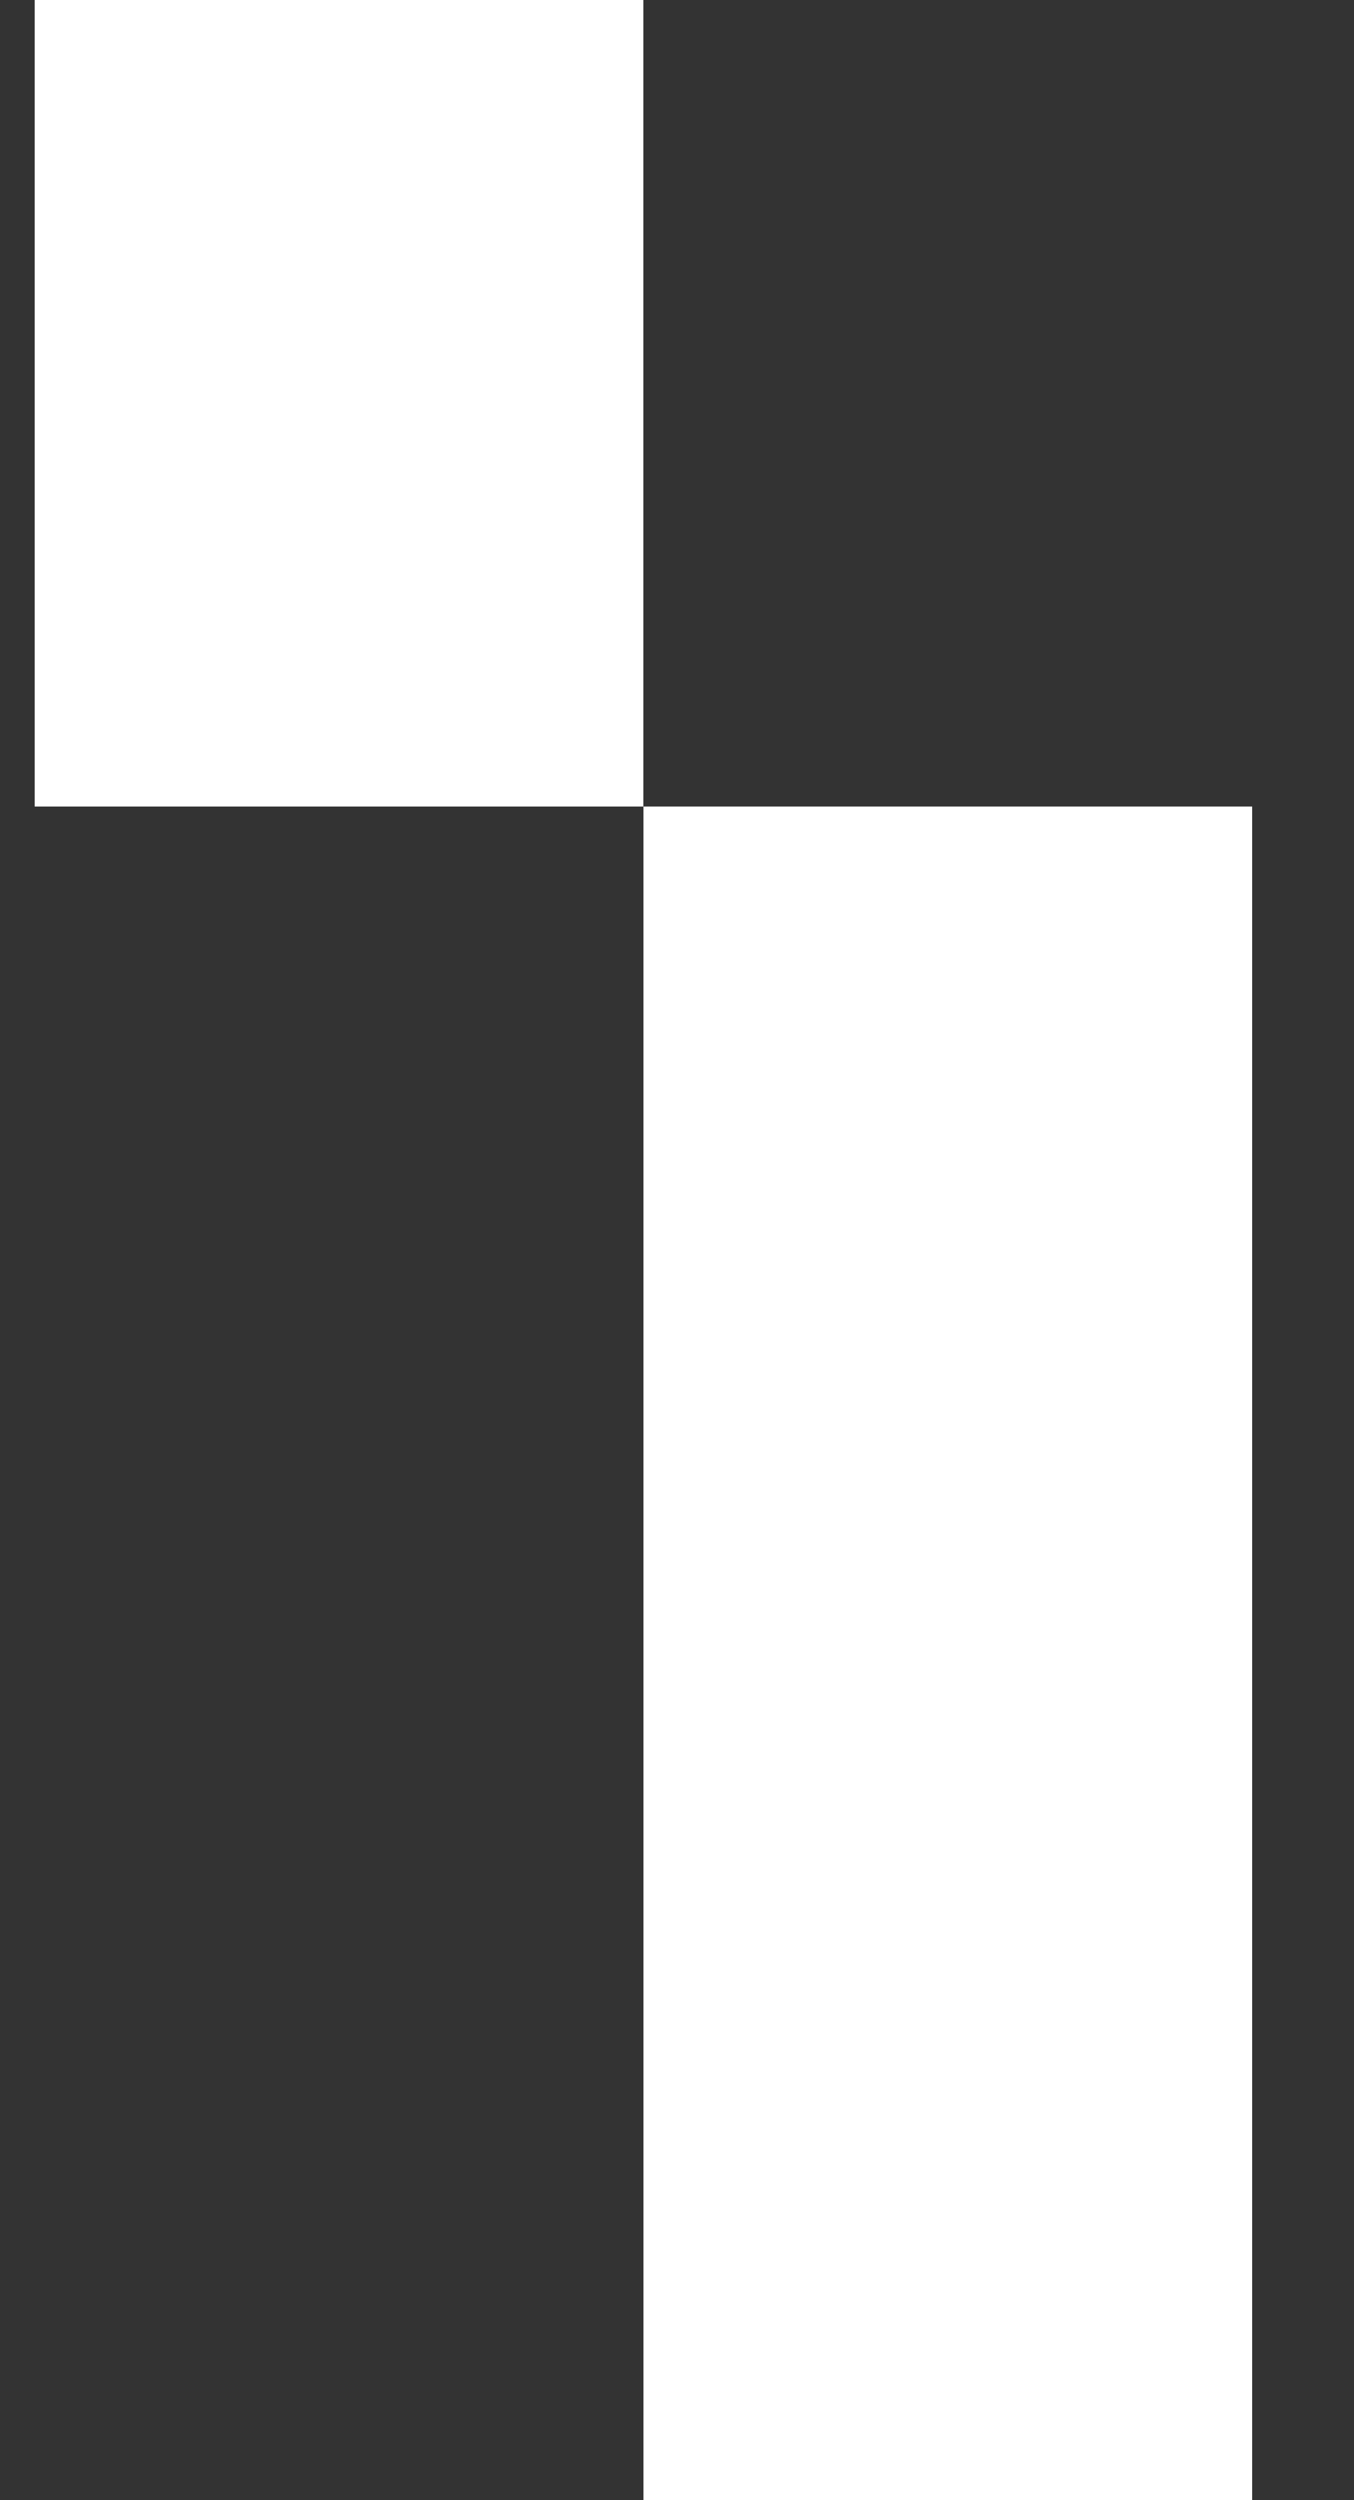
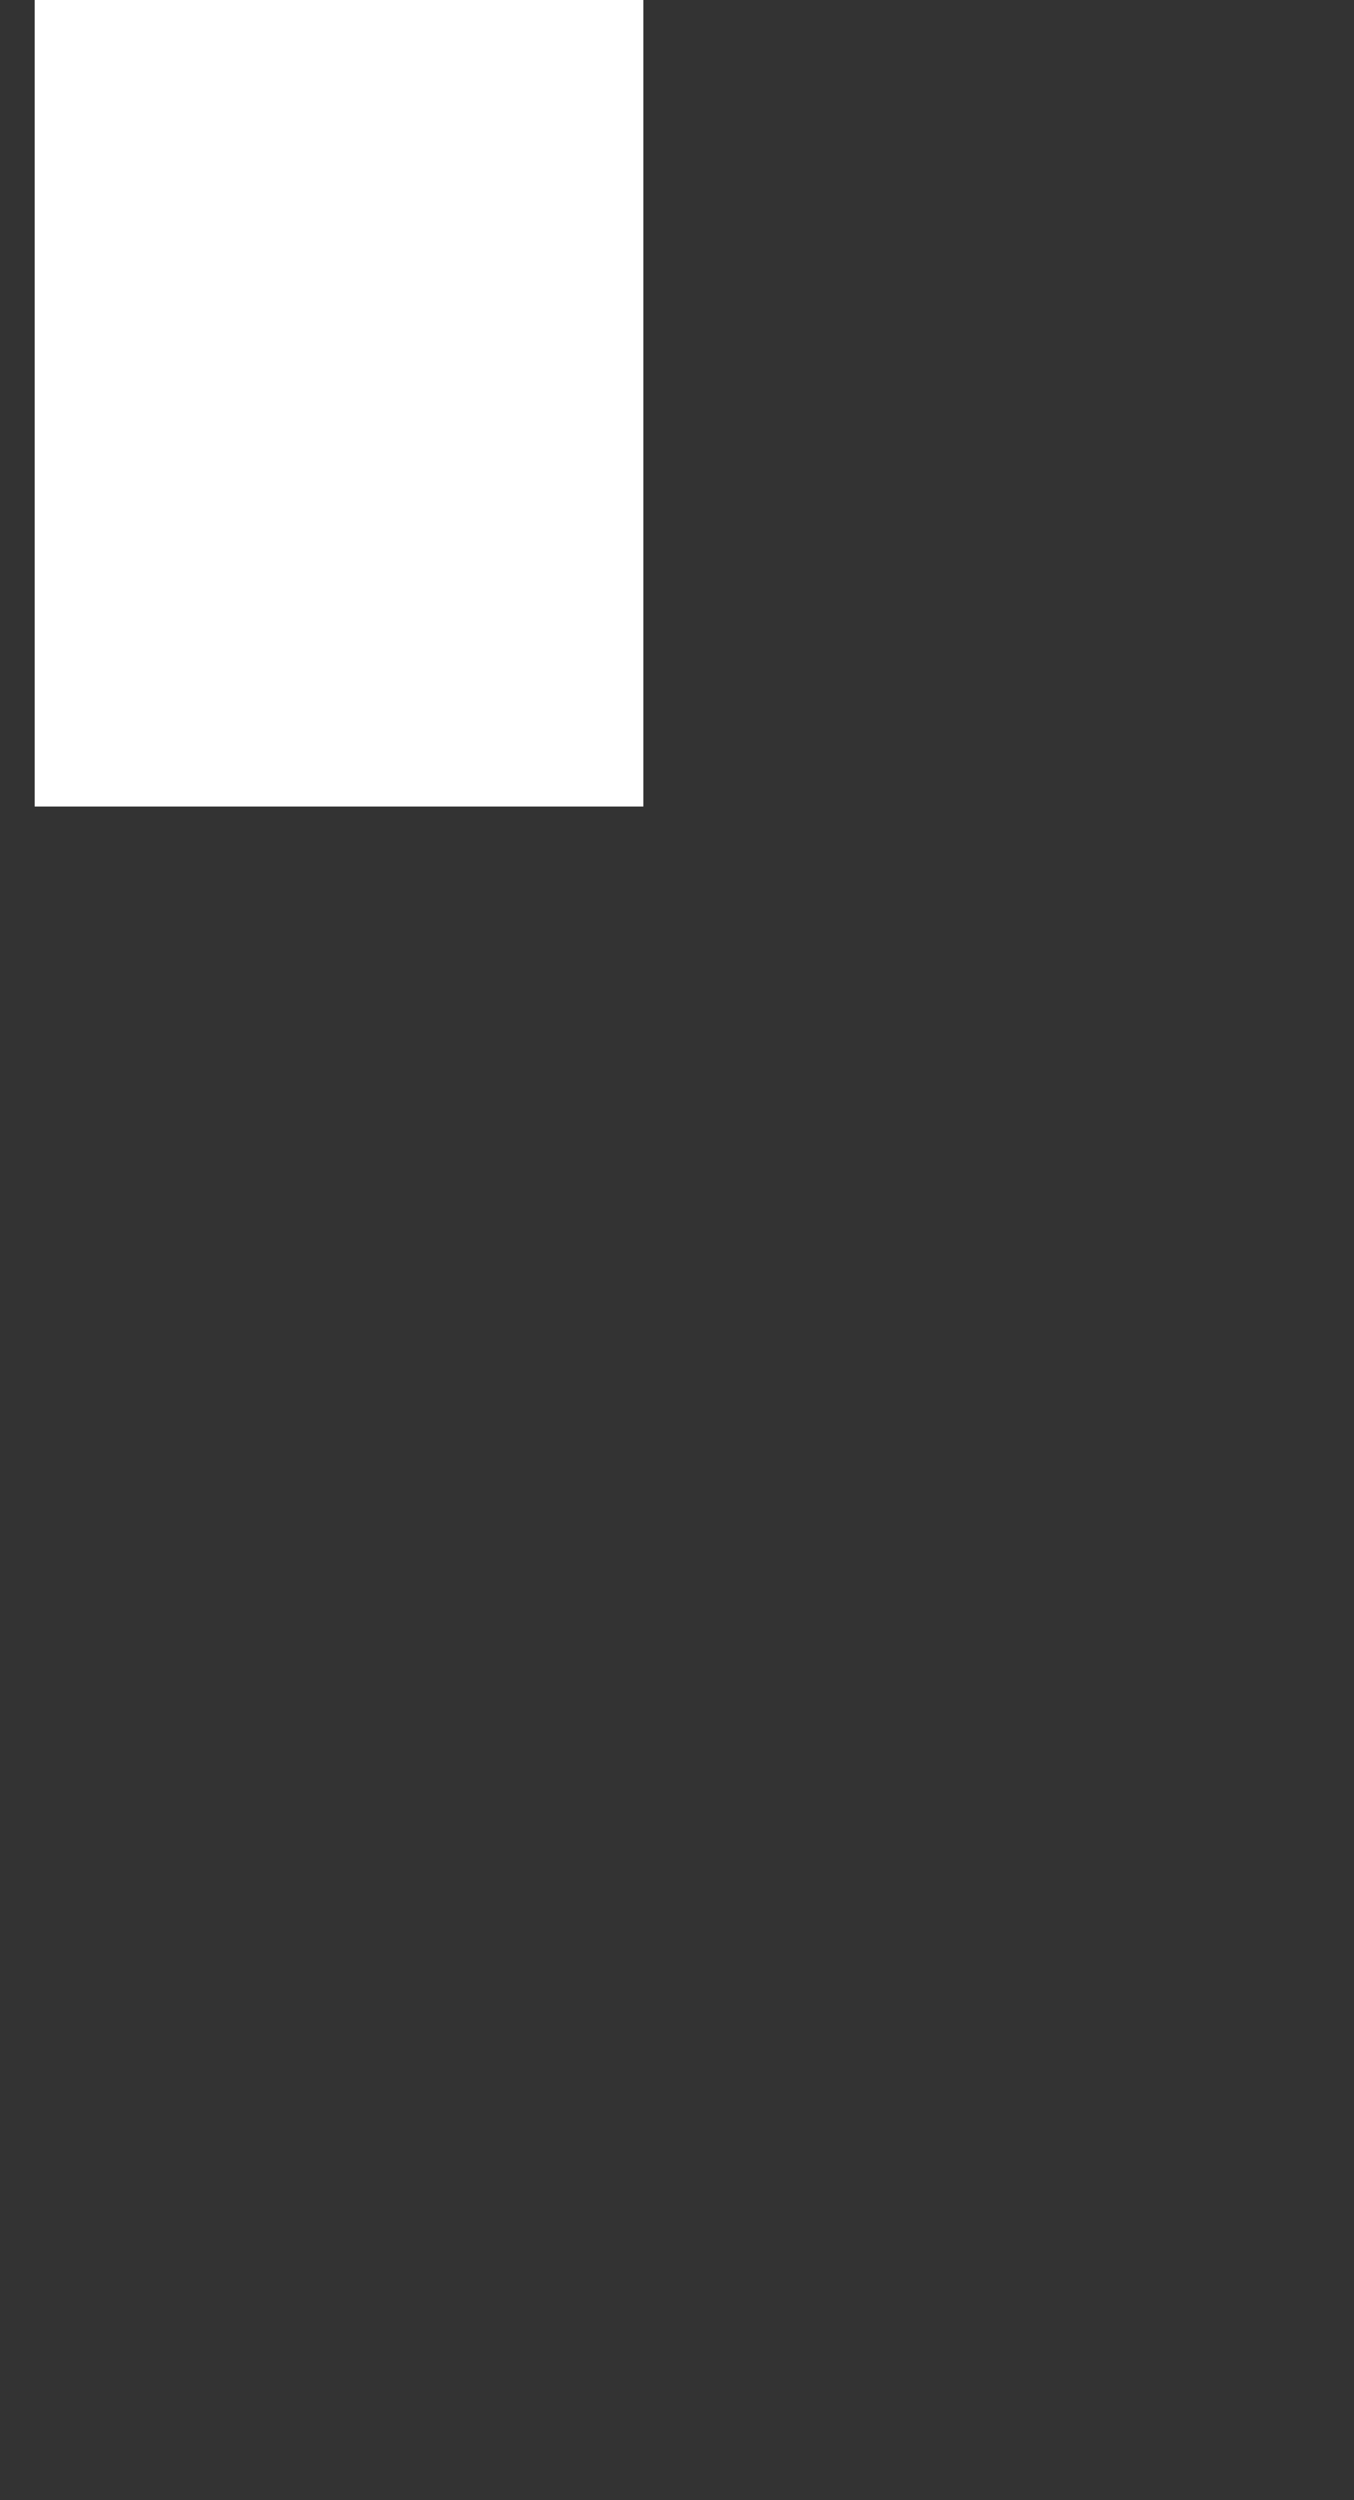
<svg xmlns="http://www.w3.org/2000/svg" width="13" height="24" viewBox="0 0 13 24" fill="none">
  <rect x="0" y="0" width="13" height="24" fill="#333333" stroke="none" />
  <rect x="0.333" width="5.844" height="7.742" fill="white" />
-   <rect x="6.178" y="7.742" width="5.844" height="16.258" fill="white" />
</svg>